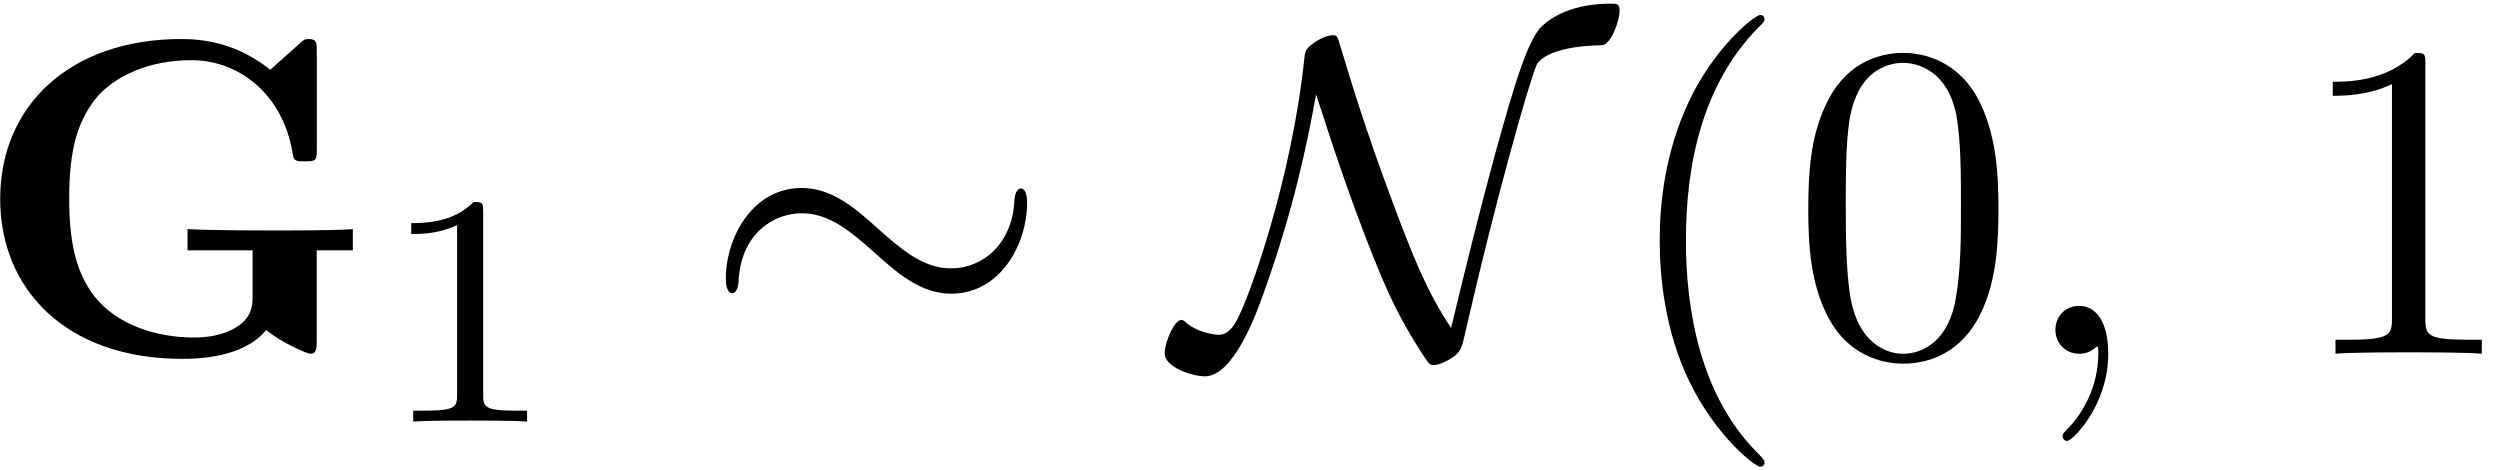
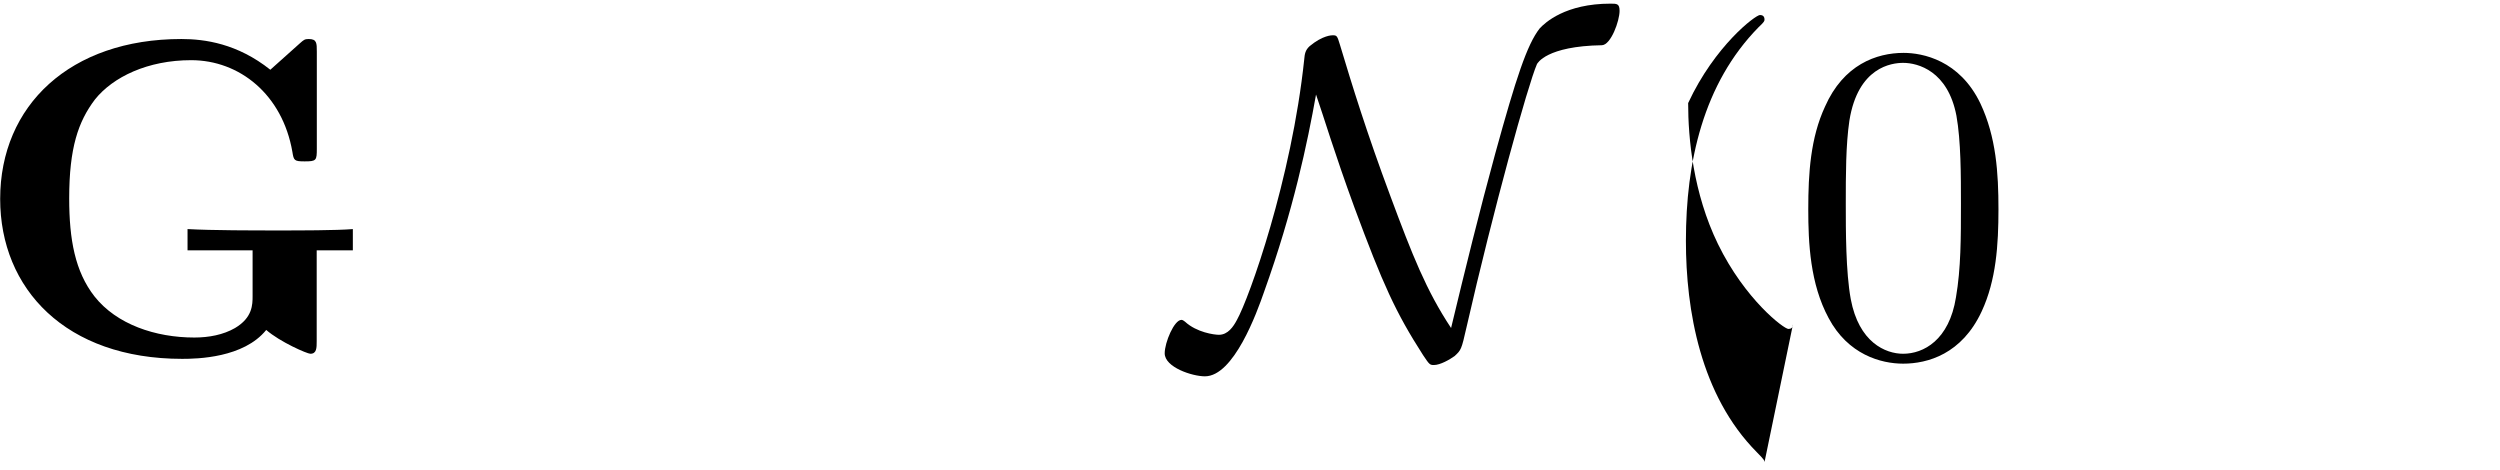
<svg xmlns="http://www.w3.org/2000/svg" xmlns:xlink="http://www.w3.org/1999/xlink" width="101" height="19" viewBox="1872.718 1482.855 60.374 11.357">
  <defs>
-     <path id="g4-40" d="m3.611 2.618c0-.033 0-.055-.185-.24c-1.364-1.375-1.713-3.436-1.713-5.105c0-1.898 .415-3.796 1.756-5.16c.142-.131 .142-.153 .142-.185c0-.076-.044-.109-.109-.109c-.109 0-1.091 .742-1.735 2.127c-.556 1.2-.687 2.411-.687 3.327c0 .851 .12 2.171 .72 3.404c.655 1.342 1.593 2.051 1.702 2.051c.065 0 .109-.033 .109-.109z" />
+     <path id="g4-40" d="m3.611 2.618c0-.033 0-.055-.185-.24c-1.364-1.375-1.713-3.436-1.713-5.105c0-1.898 .415-3.796 1.756-5.16c.142-.131 .142-.153 .142-.185c0-.076-.044-.109-.109-.109c-.109 0-1.091 .742-1.735 2.127c0 .851 .12 2.171 .72 3.404c.655 1.342 1.593 2.051 1.702 2.051c.065 0 .109-.033 .109-.109z" />
    <path id="g4-48" d="m5.018-3.491c0-.873-.055-1.745-.436-2.553c-.502-1.047-1.396-1.222-1.855-1.222c-.655 0-1.451 .284-1.898 1.298c-.349 .753-.404 1.604-.404 2.476c0 .818 .044 1.8 .491 2.629c.469 .884 1.265 1.102 1.8 1.102c.589 0 1.418-.229 1.898-1.265c.349-.753 .404-1.604 .404-2.465zm-2.302 3.491c-.425 0-1.069-.273-1.265-1.32c-.12-.655-.12-1.658-.12-2.302c0-.698 0-1.418 .087-2.007c.207-1.298 1.025-1.396 1.298-1.396c.36 0 1.08 .196 1.287 1.276c.109 .611 .109 1.44 .109 2.127c0 .818 0 1.56-.12 2.258c-.164 1.036-.785 1.364-1.276 1.364z" />
-     <path id="g4-49" d="m3.207-6.982c0-.262 0-.284-.251-.284c-.676 .698-1.636 .698-1.985 .698v.338c.218 0 .862 0 1.429-.284v5.651c0 .393-.033 .524-1.015 .524h-.349v.338c.382-.033 1.331-.033 1.767-.033s1.385 0 1.767 .033v-.338h-.349c-.982 0-1.015-.12-1.015-.524v-6.12z" />
-     <path id="g1-24" d="m7.876-3.644c0-.24-.065-.349-.153-.349c-.055 0-.142 .076-.153 .284c-.044 1.047-.764 1.647-1.527 1.647c-.687 0-1.211-.469-1.745-.938c-.556-.502-1.124-1.004-1.865-1.004c-1.189 0-1.833 1.2-1.833 2.193c0 .349 .142 .349 .153 .349c.12 0 .153-.218 .153-.251c.044-1.2 .862-1.68 1.527-1.68c.687 0 1.211 .469 1.745 .938c.556 .502 1.124 1.004 1.865 1.004c1.189 0 1.833-1.2 1.833-2.193z" />
    <path id="g1-78" d="m3.338-6.262c.196 .567 .436 1.385 .927 2.727c.687 1.855 .993 2.531 1.658 3.567c.153 .229 .164 .24 .262 .24c.153 0 .382-.131 .502-.218c.153-.142 .164-.153 .284-.687c.655-2.869 1.484-5.858 1.702-6.36c.011-.022 .229-.436 1.571-.458c.218-.011 .425-.589 .425-.829c0-.175-.065-.175-.218-.175c-1.091 0-1.582 .458-1.713 .6c-.305 .393-.567 1.189-1.069 3.011c-.382 1.396-.731 2.815-1.069 4.222c-.6-.905-.938-1.767-1.462-3.175c-.578-1.549-.927-2.684-1.222-3.665c-.065-.218-.076-.229-.175-.229c-.022 0-.24 0-.556 .262c-.109 .098-.12 .196-.131 .316c-.305 2.902-1.331 5.771-1.625 6.295c-.087 .164-.218 .36-.436 .36c-.109 0-.535-.055-.818-.316c-.055-.044-.076-.044-.087-.044c-.175 0-.404 .545-.404 .807c0 .338 .665 .556 .971 .556c.698 0 1.255-1.538 1.429-2.04c.709-1.975 1.047-3.6 1.255-4.767z" />
-     <path id="g2-59" d="m2.215-.011c0-.72-.273-1.145-.698-1.145c-.36 0-.578 .273-.578 .578c0 .295 .218 .578 .578 .578c.131 0 .273-.044 .382-.142c.033-.022 .044-.033 .055-.033s.022 .011 .022 .164c0 .807-.382 1.462-.742 1.822c-.12 .12-.12 .142-.12 .175c0 .076 .055 .12 .109 .12c.12 0 .993-.84 .993-2.116z" />
-     <path id="g3-49" d="m2.503-5.077c0-.215-.016-.223-.231-.223c-.327 .319-.749 .51-1.506 .51v.263c.215 0 .646 0 1.108-.215v4.089c0 .295-.024 .391-.781 .391h-.279v.263c.327-.024 1.012-.024 1.371-.024s1.052 0 1.379 .024v-.263h-.279c-.757 0-.781-.096-.781-.391v-4.423z" />
    <path id="g0-71" d="m7.124-.578c.338 .295 .993 .578 1.069 .578c.153 0 .153-.142 .153-.305v-2.193h.873v-.513c-.382 .033-1.331 .033-1.756 .033c-.633 0-1.647 0-2.236-.033v.513h1.571v1.102c0 .207 0 .524-.425 .775c-.284 .164-.633 .229-.982 .229c-.938 0-1.876-.316-2.411-.993c-.469-.6-.611-1.375-.611-2.367c0-1.222 .218-1.855 .622-2.389c.436-.545 1.276-.949 2.324-.949c1.167 0 2.204 .829 2.444 2.215c.033 .207 .044 .229 .295 .229c.284 0 .295-.022 .295-.305v-2.345c0-.207 0-.305-.196-.305c-.098 0-.12 .022-.207 .098l-.72 .644c-.796-.633-1.582-.742-2.149-.742c-2.684 0-4.375 1.604-4.375 3.862c0 2.171 1.582 3.862 4.396 3.862c.36 0 1.484-.022 2.029-.698z" />
  </defs>
  <g id="page1">
    <use x="1872.02" y="1491.398" xlink:href="#g0-71" />
    <use x="1881.883" y="1493.034" xlink:href="#g3-49" />
    <use x="1889.646" y="1491.398" xlink:href="#g1-24" />
    <use x="1901.161" y="1491.398" xlink:href="#g1-78" />
    <use x="1911.719" y="1491.398" xlink:href="#g4-40" />
    <use x="1915.962" y="1491.398" xlink:href="#g4-48" />
    <use x="1921.416" y="1491.398" xlink:href="#g2-59" />
    <use x="1928.083" y="1491.398" xlink:href="#g4-49" />
  </g>
  <script type="text/ecmascript">if(window.parent.postMessage)window.parent.postMessage("3.53203|75.75|14.25|"+window.location,"*");</script>
</svg>